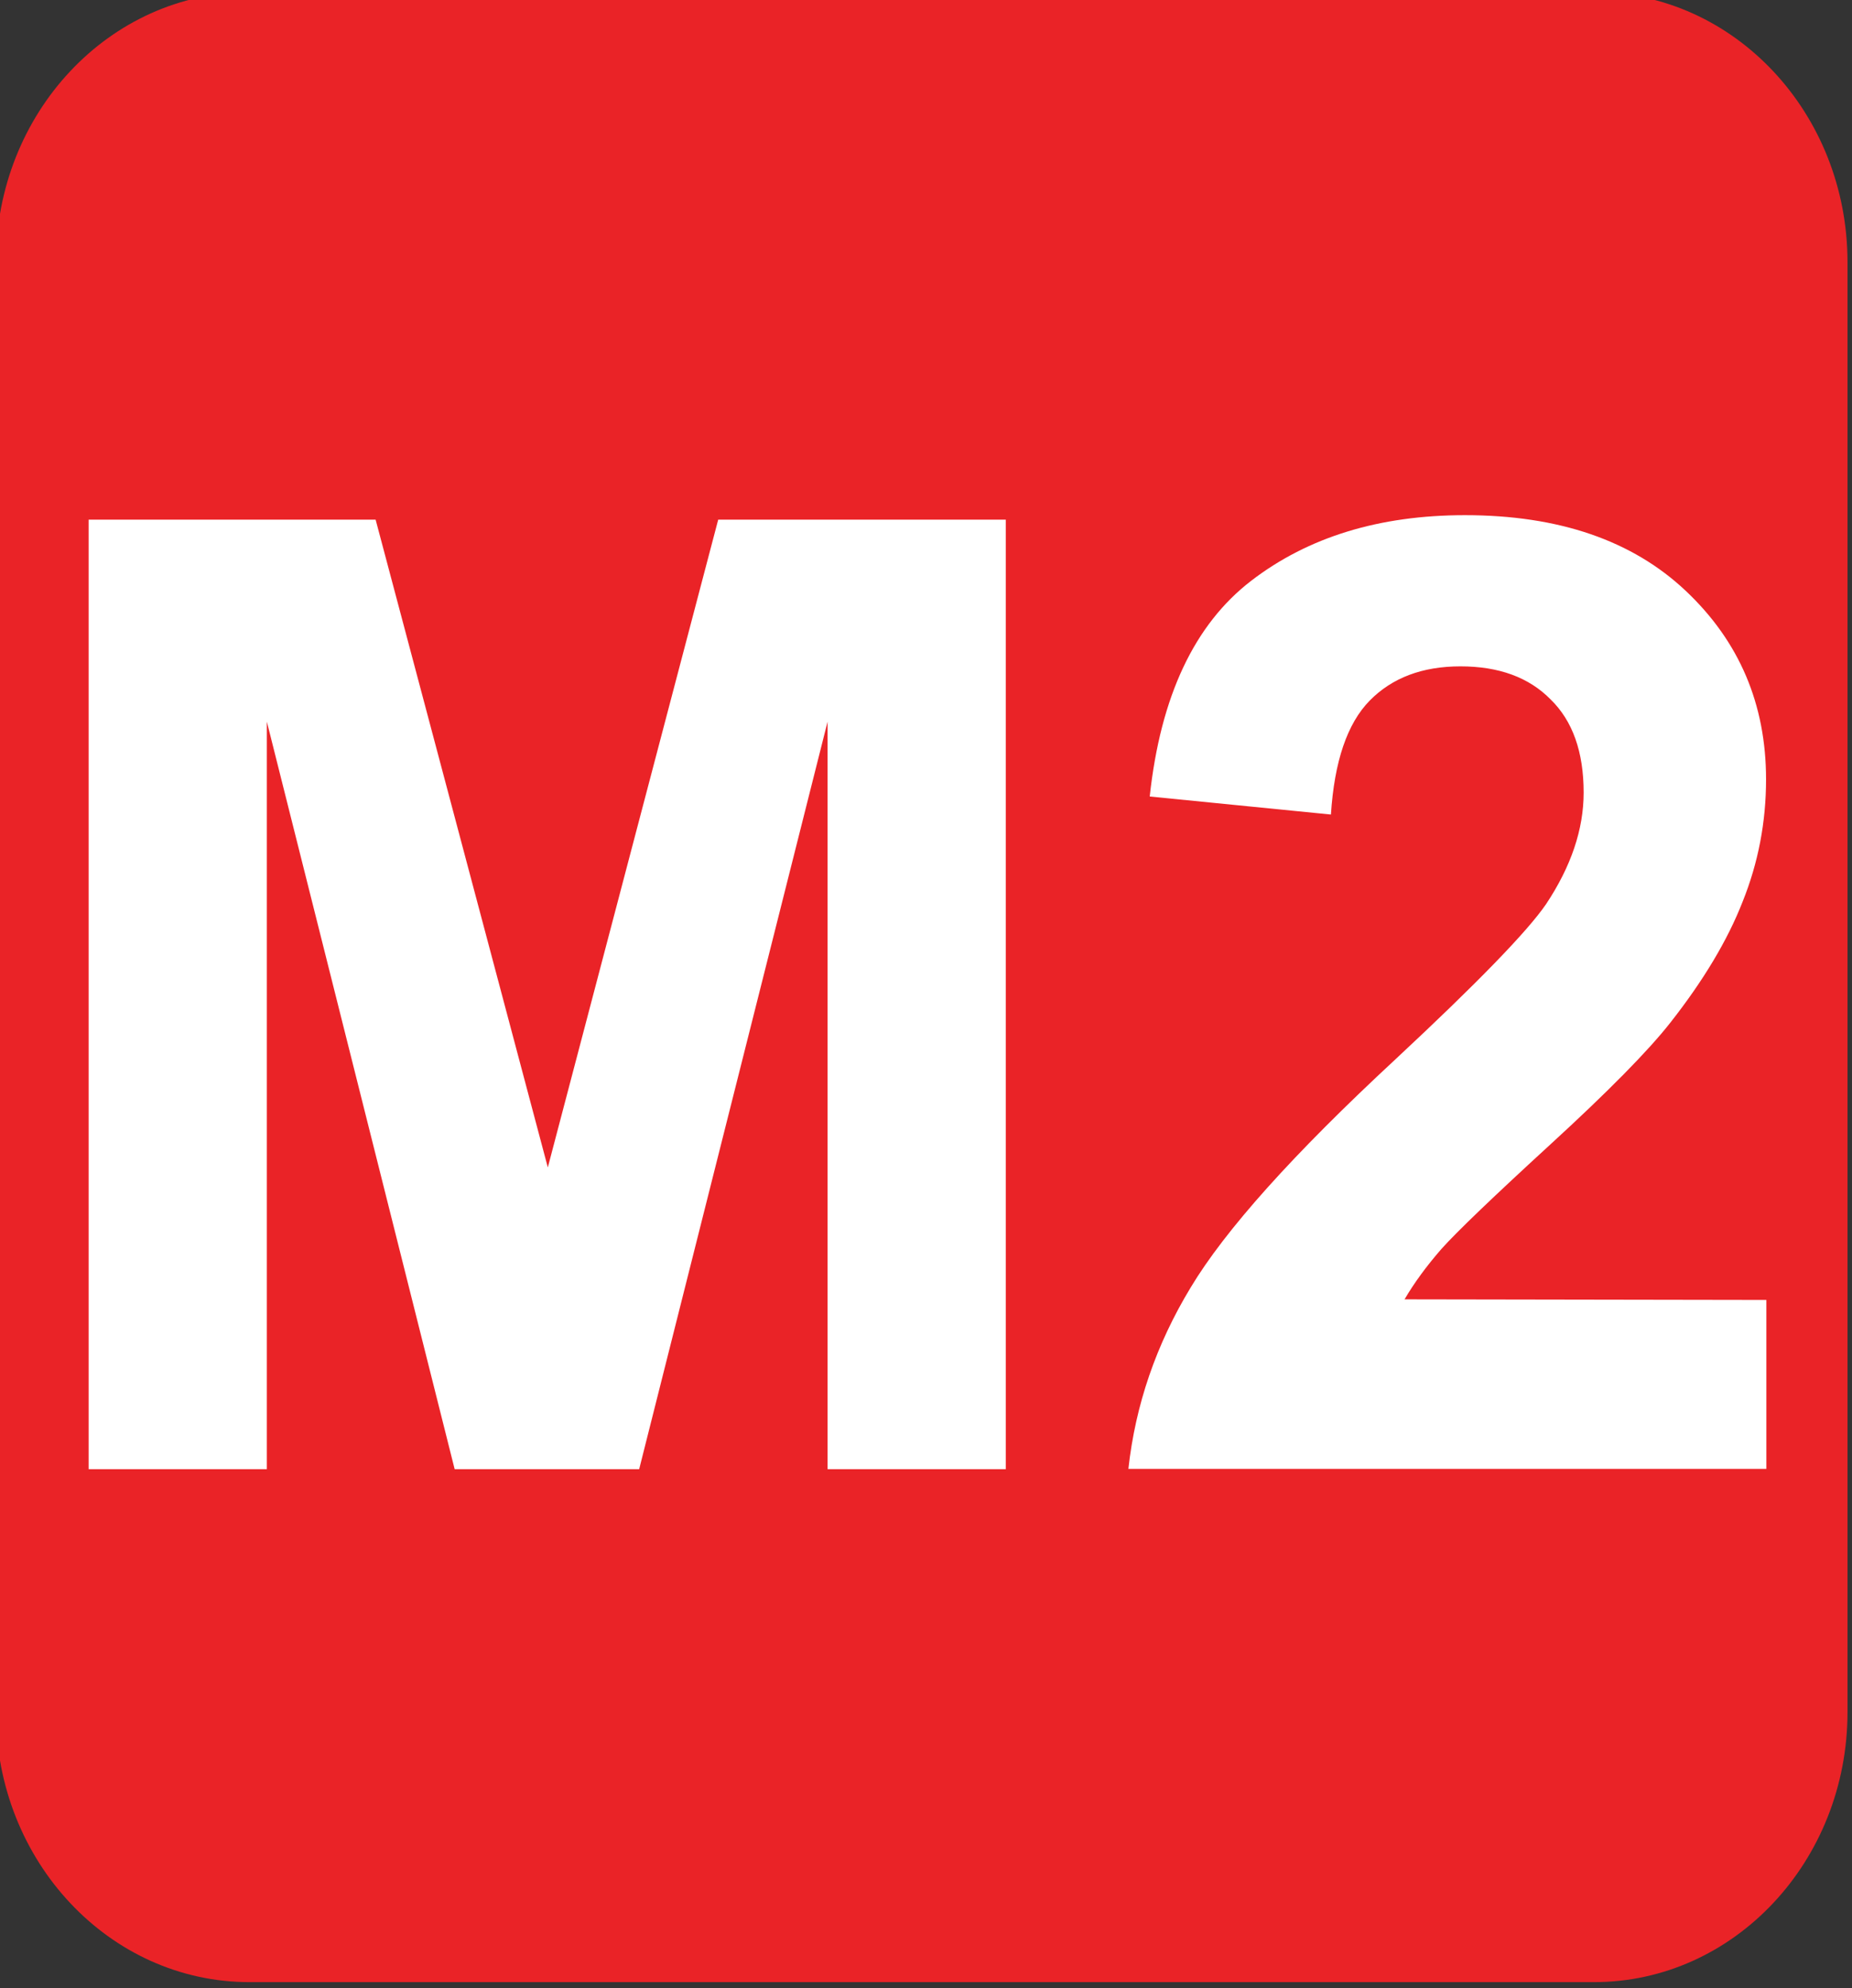
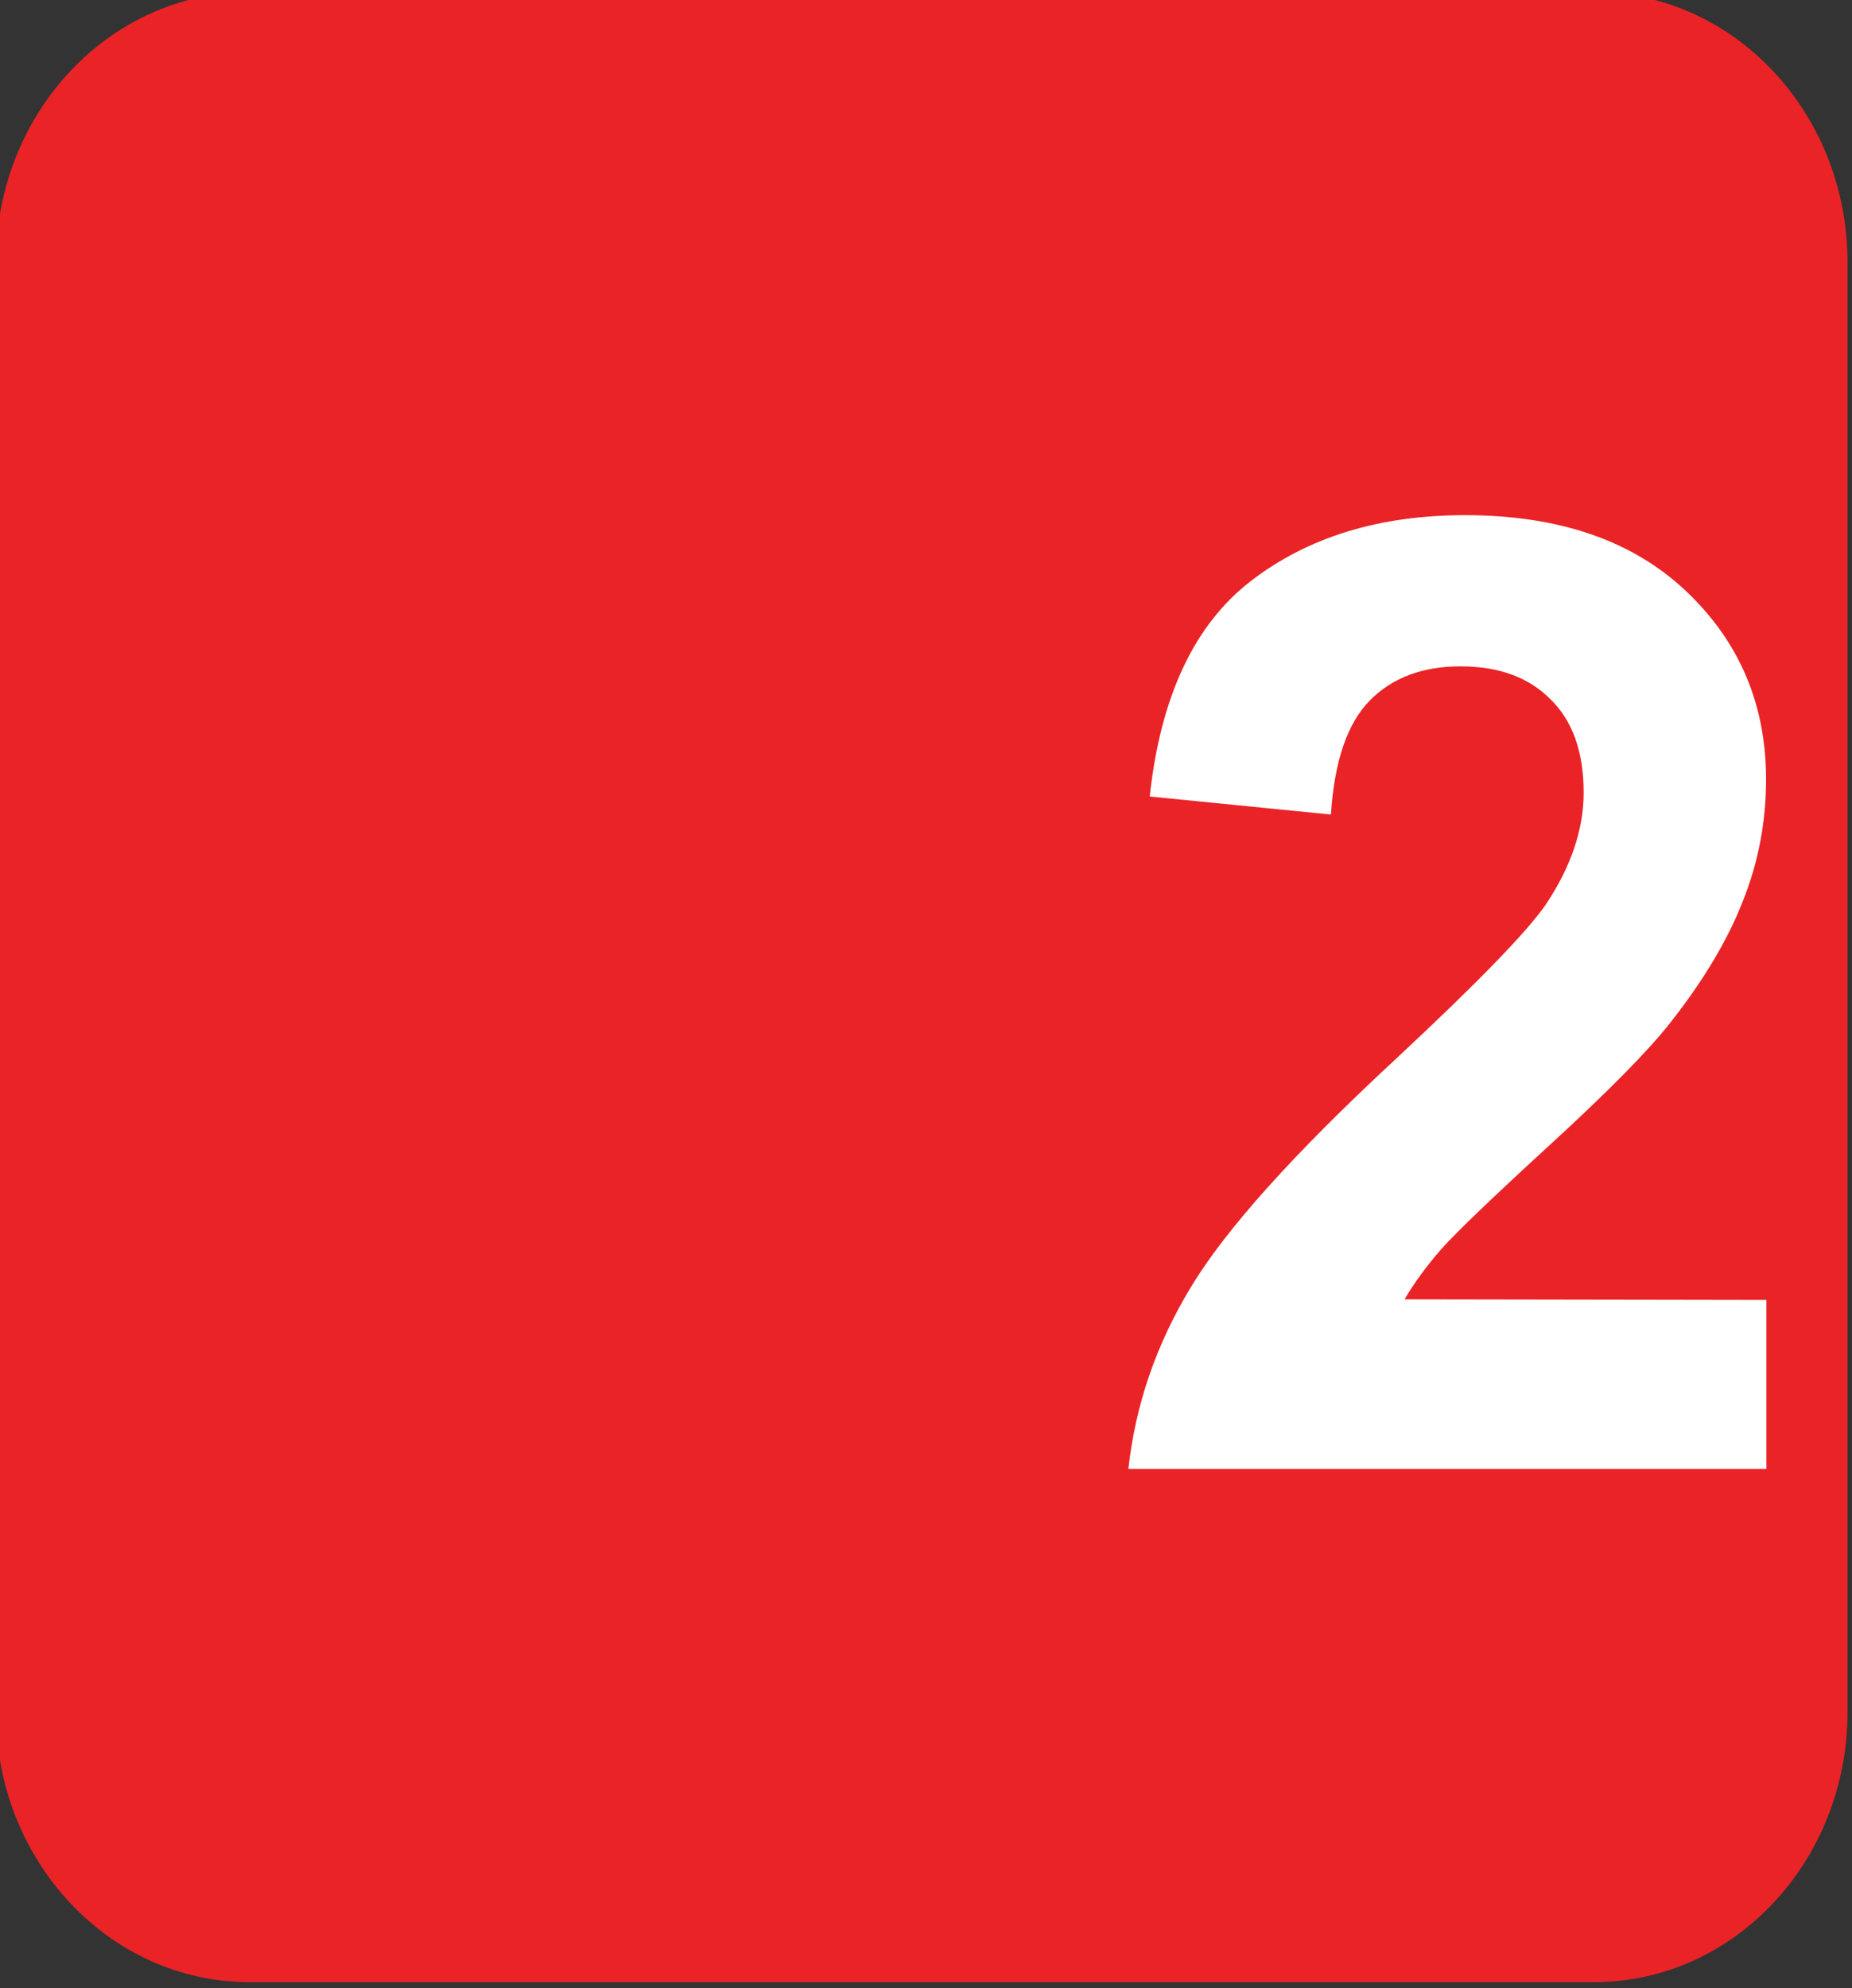
<svg xmlns="http://www.w3.org/2000/svg" xmlns:ns1="http://www.inkscape.org/namespaces/inkscape" xmlns:ns2="http://sodipodi.sourceforge.net/DTD/sodipodi-0.dtd" width="6.163mm" height="6.615mm" viewBox="0 0 6.163 6.615" version="1.1" id="svg45225" ns1:version="1.3 (0e150ed6c4, 2023-07-21)" ns2:docname="bm2.svg" xml:space="preserve">
  <rect x="0" y="0" width="6.163" height="6.615" fill="#333333" stroke="none" />
  <ns2:namedview id="namedview45227" pagecolor="#ffffff" bordercolor="#666666" borderopacity="1.0" ns1:pageshadow="2" ns1:pageopacity="0.0" ns1:pagecheckerboard="0" ns1:document-units="mm" showgrid="true" fit-margin-top="0" fit-margin-left="0" fit-margin-right="0" fit-margin-bottom="0" ns1:zoom="8" ns1:cx="13.25" ns1:cy="15.0625" ns1:window-width="1920" ns1:window-height="1009" ns1:window-x="-8" ns1:window-y="-8" ns1:window-maximized="1" ns1:current-layer="g1" ns1:showpageshadow="2" ns1:deskcolor="#d1d1d1">
    <ns1:grid id="grid1" units="px" originx="-8.7608087e-06" originy="-1.7531043e-06" spacingx="0.265" spacingy="0.265" empcolor="#0099e5" empopacity="0.302" color="#0099e5" opacity="0.149" empspacing="5" dotted="false" gridanglex="30" gridanglez="30" visible="true" />
  </ns2:namedview>
  <defs id="defs45222">
    <clipPath clipPathUnits="userSpaceOnUse" id="clipPath28940-8-7">
      <path d="m 119.584,41.687 h 30.319 v 17.656 h -30.319 z" id="path28938-3-5" />
    </clipPath>
  </defs>
  <g ns1:label="Calque 1" ns1:groupmode="layer" id="layer1" transform="translate(-125.513,-123.6)">
    <g id="g978">
      <g id="g1">
        <g id="g4" transform="matrix(1,0,0,1,-0.005,-0.005)">
          <g id="g28934" transform="matrix(0.349,0,0,-0.375,83.77,145.833)" ns1:export-filename="C:\Users\nicol\Desktop\g28934.png" ns1:export-xdpi="96.150703" ns1:export-ydpi="96.150703" style="fill:#ea2327;fill-opacity:1">
            <g id="g28936" clip-path="url(#clipPath28940-8-7)" style="fill:#ea2327;fill-opacity:1">
              <g id="g28942" transform="translate(137.238,44.085)" style="fill:#ea2327;fill-opacity:1">
                <path d="m 0,0 c 0,-1.323 -1.082,-2.396 -2.417,-2.396 h -12.821 c -1.335,0 -2.417,1.073 -2.417,2.396 v 12.863 c 0,1.323 1.082,2.396 2.417,2.396 H -2.417 C -1.082,15.259 0,14.186 0,12.863 Z" style="fill:#ea2327;fill-opacity:1;fill-rule:nonzero;stroke:none" id="path28944" />
              </g>
            </g>
          </g>
-           <path d="m 125.813,128.493 v -3.159 h 0.955 l 0.573,2.155 0.567,-2.155 h 0.957 v 3.159 h -0.593 v -2.487 l -0.627,2.487 h -0.614 l -0.625,-2.487 v 2.487 z" id="text1" style="font-weight:bold;font-size:4.414px;line-height:1.25;font-family:Arial;-inkscape-font-specification:'Arial Bold';fill:#ffffff;stroke-width:0.009" aria-label="M" />
          <path style="font-weight:bold;font-size:4.414px;line-height:1.25;font-family:Arial;-inkscape-font-specification:'Arial Bold';fill:#ffffff;stroke-width:0.009" d="m 131.396,127.93 v 0.562 h -2.123 q 0.035,-0.319 0.207,-0.603 0.172,-0.287 0.681,-0.759 0.409,-0.381 0.502,-0.517 0.125,-0.188 0.125,-0.371 0,-0.203 -0.11,-0.31 -0.108,-0.11 -0.3,-0.11 -0.19,0 -0.302,0.114 -0.112,0.114 -0.129,0.379 l -0.603,-0.06 q 0.054,-0.5 0.338,-0.718 0.284,-0.218 0.711,-0.218 0.468,0 0.735,0.252 0.267,0.252 0.267,0.627 0,0.213 -0.078,0.407 -0.075,0.192 -0.241,0.403 -0.11,0.14 -0.397,0.403 -0.287,0.263 -0.364,0.349 -0.075,0.086 -0.123,0.168 z" id="text2" aria-label="2" />
        </g>
      </g>
    </g>
  </g>
</svg>